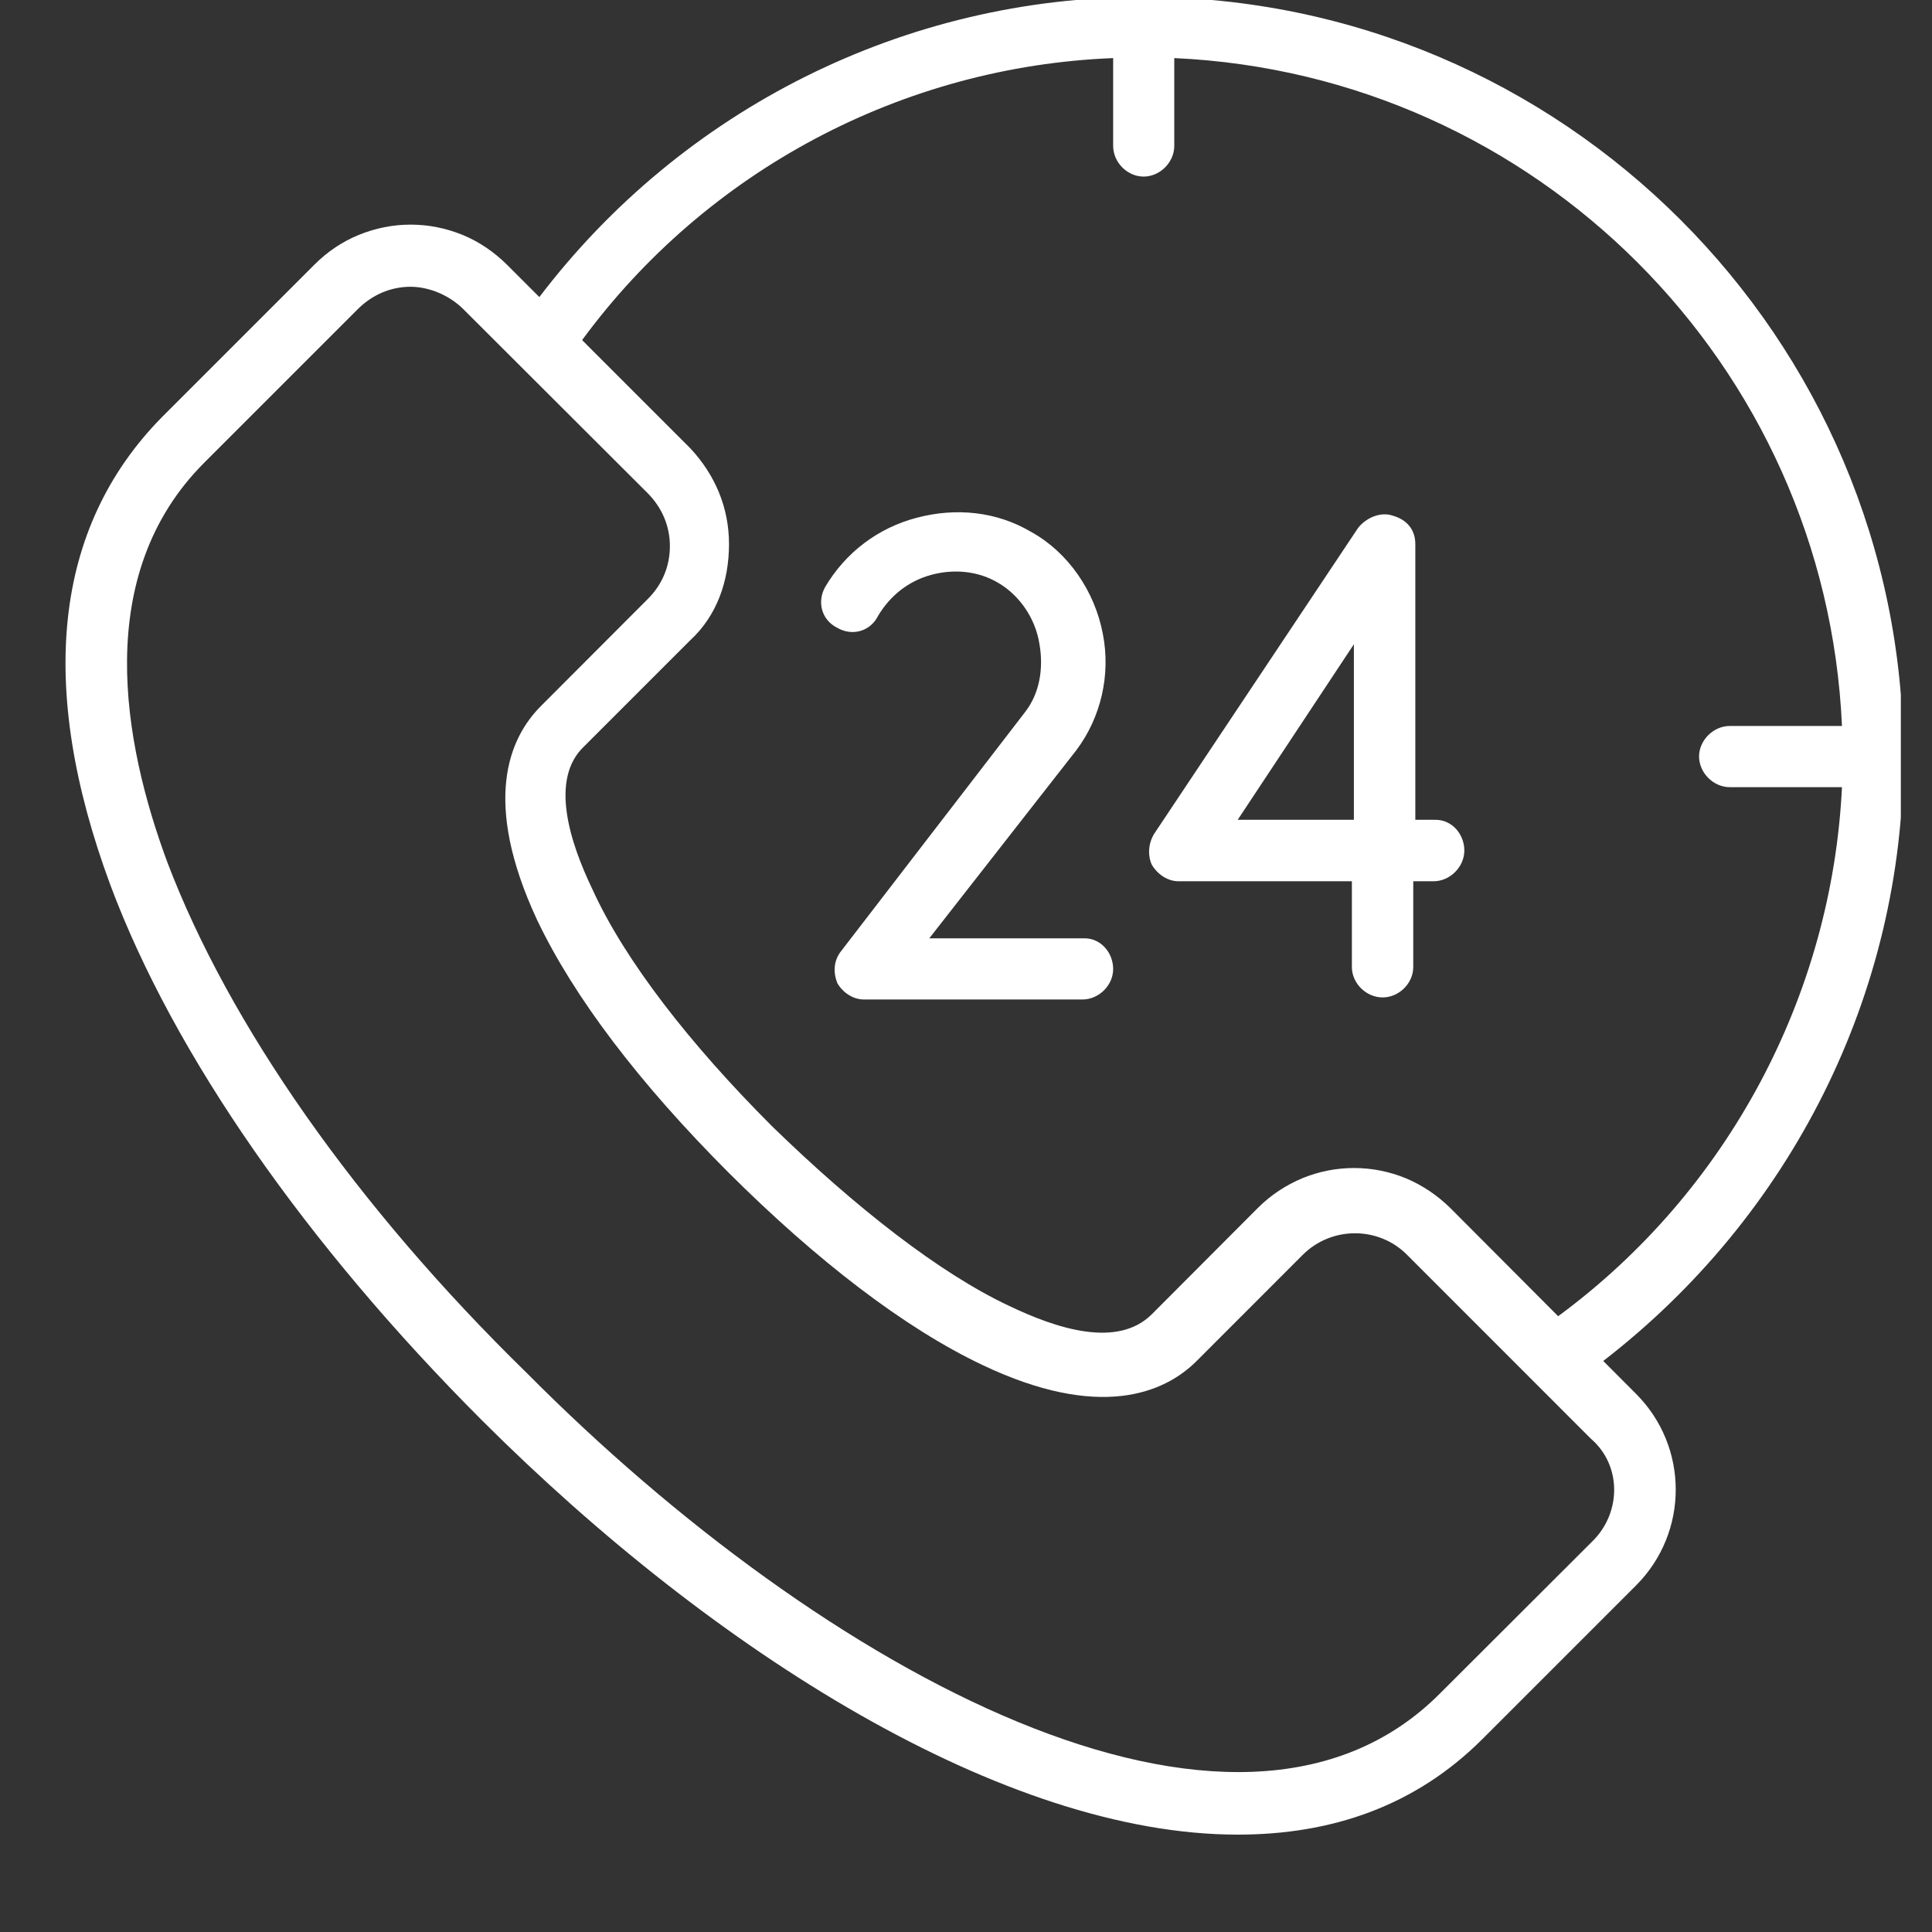
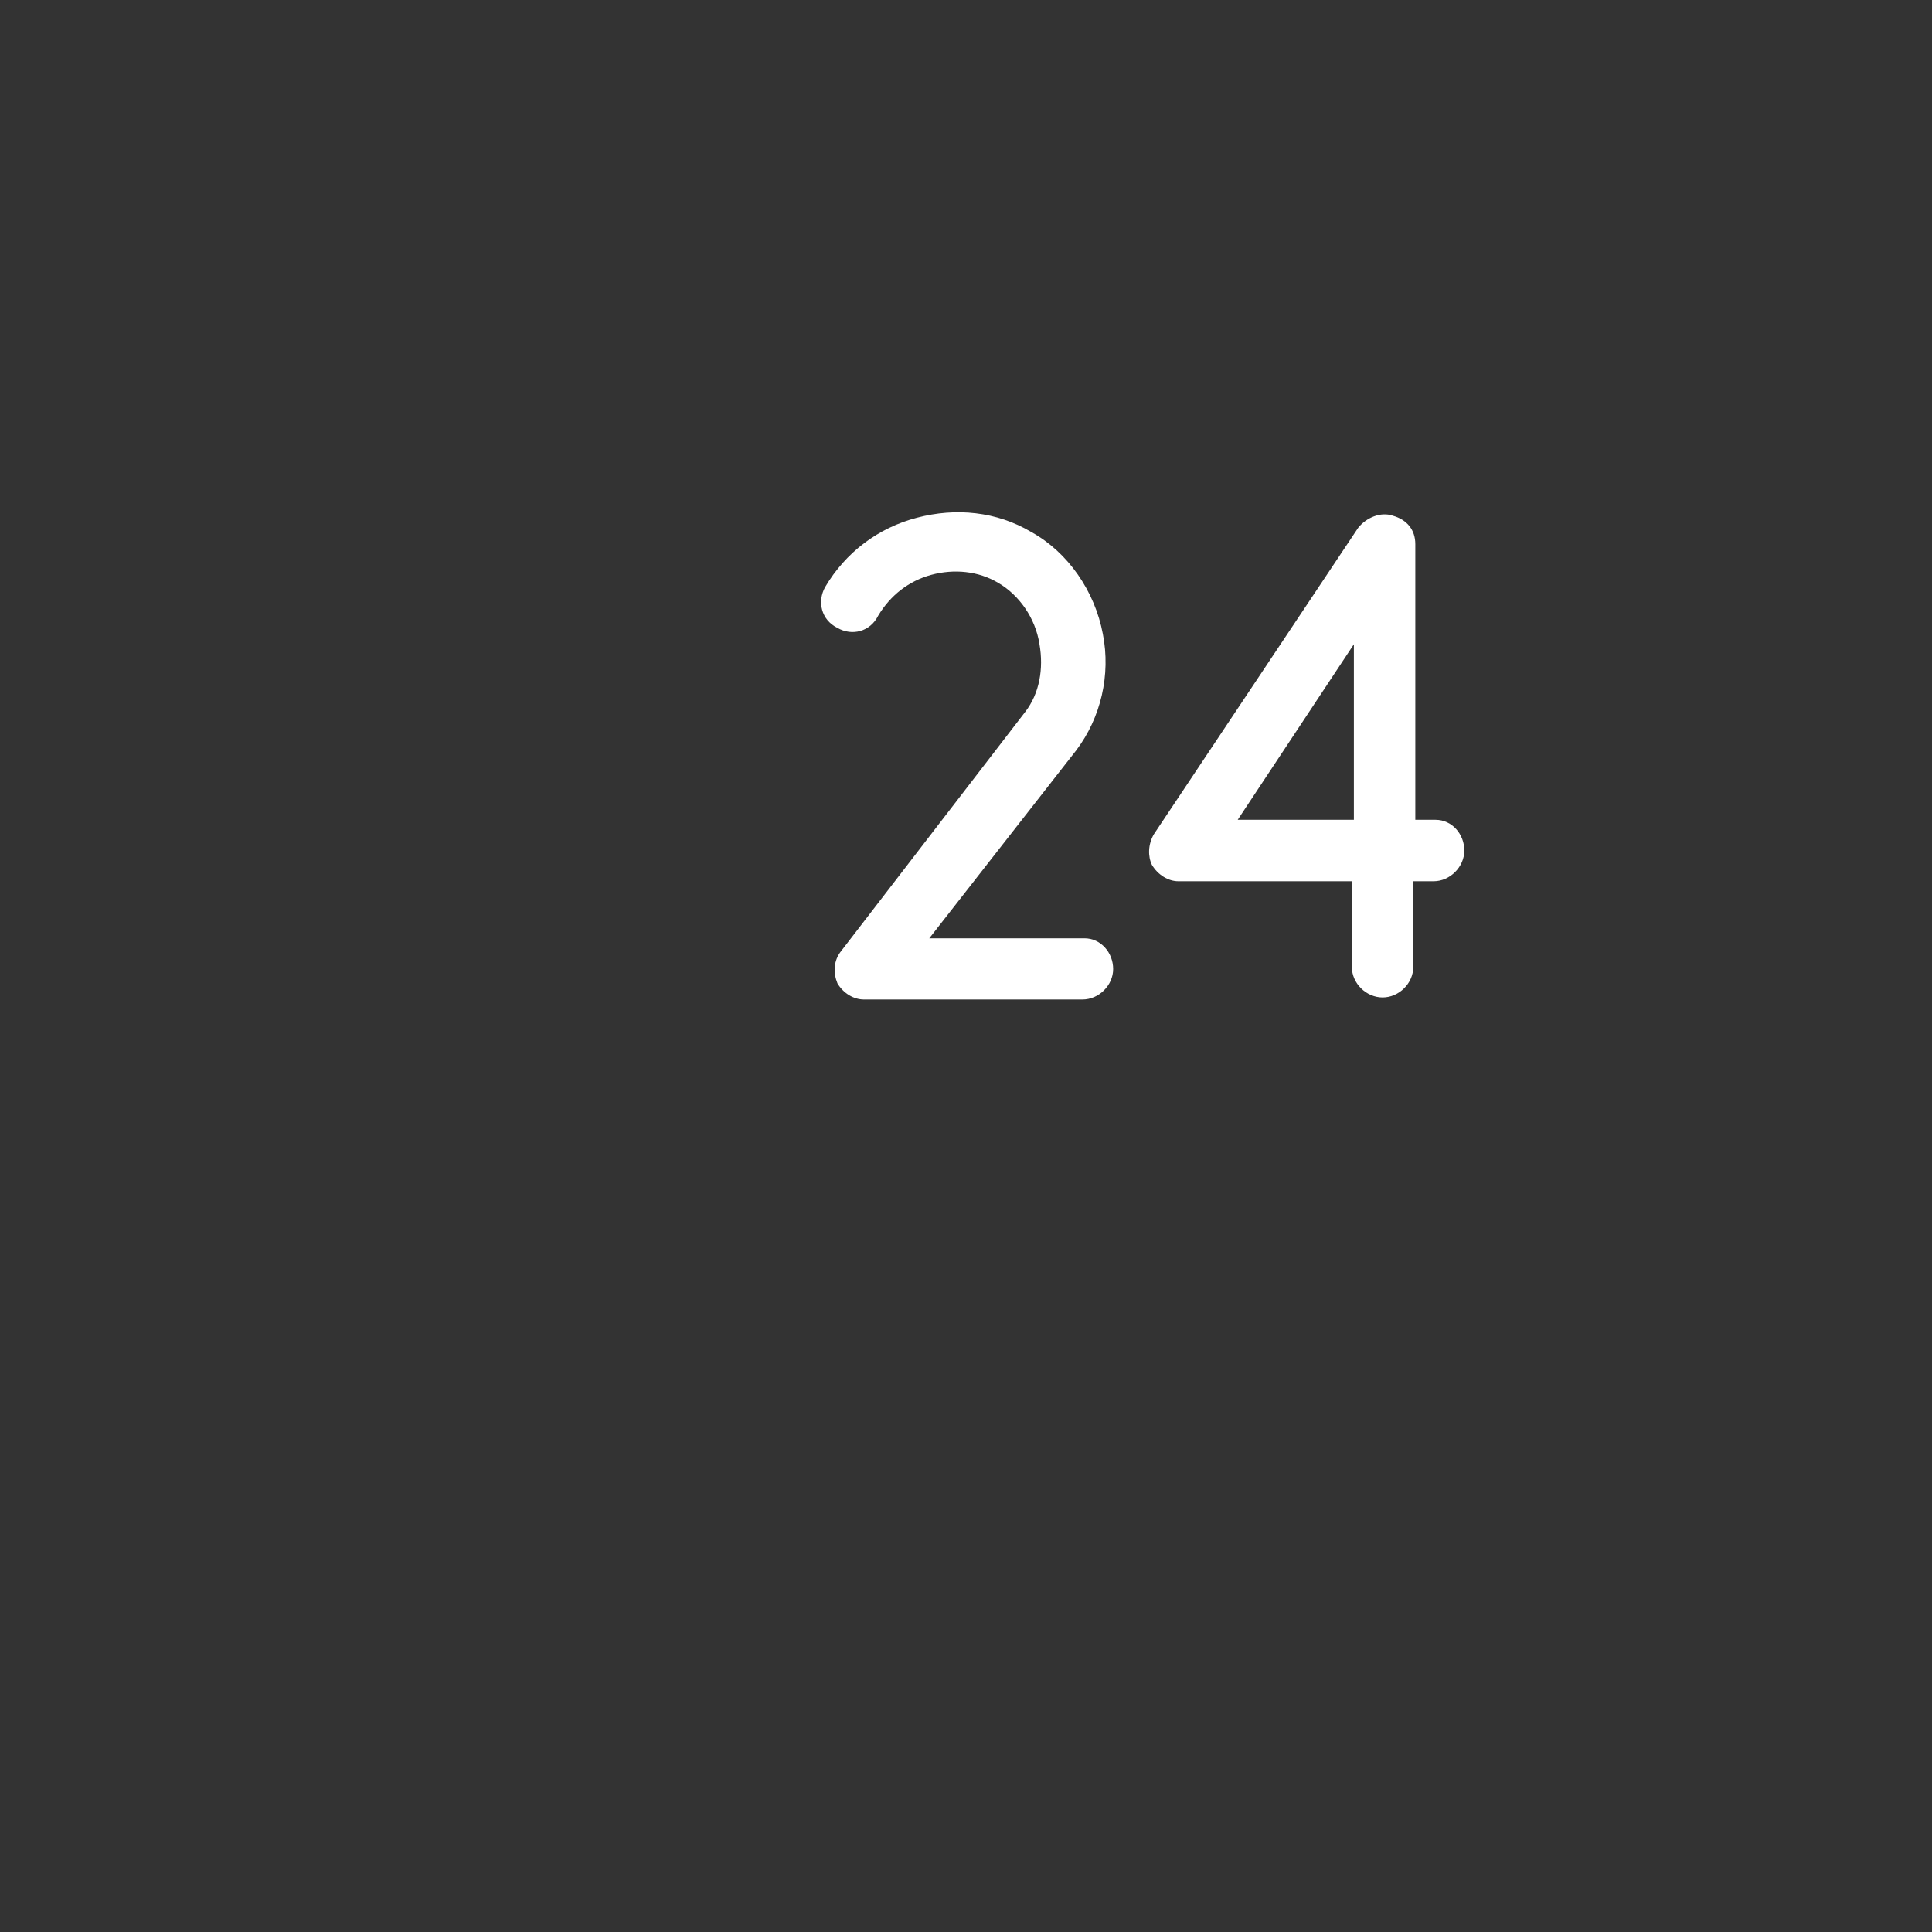
<svg xmlns="http://www.w3.org/2000/svg" width="40" zoomAndPan="magnify" viewBox="0 0 30 30" height="40" preserveAspectRatio="xMidYMid meet" version="1.0">
  <rect x="0" y="0" width="30" height="30" fill="#333333" stroke="none" />
  <defs>
    <clipPath id="d4f6880d82">
      <path d="M 1 0 L 29.516 0 L 29.516 29 L 1 29 Z M 1 0 " clip-rule="nonzero" />
    </clipPath>
  </defs>
  <path fill="#ffffff" d="M 16.84 14.57 L 14.43 14.57 L 16.711 11.652 C 17.094 11.145 17.25 10.48 17.125 9.844 C 17 9.18 16.586 8.578 16.016 8.262 C 15.477 7.941 14.844 7.879 14.238 8.039 C 13.637 8.195 13.129 8.578 12.812 9.117 C 12.688 9.34 12.75 9.625 13.004 9.75 C 13.227 9.879 13.512 9.812 13.637 9.559 C 13.828 9.242 14.113 9.02 14.461 8.926 C 14.809 8.832 15.191 8.863 15.508 9.055 C 15.824 9.242 16.078 9.594 16.141 10.004 C 16.207 10.383 16.141 10.766 15.922 11.051 L 13.066 14.762 C 12.938 14.918 12.938 15.109 13.004 15.27 C 13.098 15.426 13.258 15.52 13.414 15.52 L 16.809 15.52 C 17.062 15.52 17.285 15.301 17.285 15.047 C 17.285 14.793 17.094 14.57 16.84 14.57 M 22.293 12.73 L 21.977 12.73 L 21.977 8.449 C 21.977 8.227 21.848 8.07 21.629 8.008 C 21.438 7.941 21.215 8.039 21.09 8.195 L 17.918 12.953 C 17.824 13.113 17.824 13.301 17.887 13.43 C 17.98 13.586 18.141 13.684 18.297 13.684 L 20.992 13.684 L 20.992 15.016 C 20.992 15.27 21.215 15.488 21.469 15.488 C 21.723 15.488 21.945 15.27 21.945 15.016 L 21.945 13.684 L 22.262 13.684 C 22.516 13.684 22.738 13.461 22.738 13.207 C 22.738 12.953 22.547 12.73 22.293 12.73 M 21.023 12.73 L 19.219 12.73 L 21.023 10.004 Z M 21.023 12.73 " fill-opacity="1" fill-rule="nonzero" />
  <g clip-path="url(#d4f6880d82)">
-     <path fill="#ffffff" d="M 29.555 11.746 C 29.555 5.246 24.258 -0.047 17.758 -0.047 C 14.051 -0.047 10.594 1.695 8.375 4.613 L 7.867 4.105 C 7.668 3.91 7.441 3.754 7.184 3.648 C 6.926 3.543 6.656 3.488 6.375 3.488 C 6.098 3.488 5.828 3.543 5.57 3.648 C 5.312 3.754 5.082 3.91 4.887 4.105 L 2.508 6.484 C 0.828 8.195 0.574 10.668 1.715 13.746 C 2.699 16.379 4.758 19.328 7.484 22.055 C 11.102 25.668 15.602 28.488 19.219 28.488 C 20.676 28.488 21.977 28.047 23.023 27 L 25.402 24.621 C 26.227 23.797 26.227 22.465 25.402 21.641 L 24.895 21.133 C 27.812 18.883 29.555 15.426 29.555 11.746 M 24.734 23.926 L 22.355 26.301 C 19.188 29.473 12.781 25.953 8.184 21.324 C 5.52 18.723 3.555 15.902 2.602 13.398 C 1.906 11.527 1.43 8.926 3.172 7.184 L 5.551 4.805 C 5.773 4.582 6.059 4.453 6.375 4.453 C 6.66 4.453 6.977 4.582 7.199 4.805 L 10.055 7.656 C 10.277 7.879 10.402 8.164 10.402 8.48 C 10.402 8.801 10.277 9.086 10.055 9.305 L 8.406 10.957 C 7.898 11.461 7.484 12.445 8.34 14.285 C 8.914 15.488 9.926 16.82 11.32 18.215 C 12.688 19.578 14.051 20.625 15.254 21.195 C 17.062 22.055 18.074 21.641 18.582 21.133 L 20.23 19.484 C 20.676 19.039 21.406 19.039 21.848 19.484 L 24.703 22.34 C 25.18 22.75 25.18 23.48 24.734 23.926 M 24.195 20.438 L 22.516 18.754 C 22.316 18.559 22.09 18.406 21.832 18.297 C 21.574 18.191 21.305 18.137 21.023 18.137 C 20.746 18.137 20.477 18.191 20.219 18.297 C 19.961 18.406 19.73 18.559 19.535 18.754 L 17.887 20.406 C 17.348 20.945 16.395 20.625 15.668 20.277 C 14.59 19.77 13.289 18.754 11.988 17.488 C 10.719 16.219 9.703 14.918 9.199 13.809 C 8.848 13.078 8.531 12.098 9.07 11.59 L 10.719 9.941 C 11.133 9.559 11.32 9.02 11.32 8.449 C 11.32 7.879 11.102 7.371 10.719 6.961 L 9.039 5.281 C 10.973 2.648 14.016 1.031 17.285 0.902 L 17.285 2.266 C 17.285 2.52 17.504 2.742 17.758 2.742 C 18.012 2.742 18.234 2.52 18.234 2.266 L 18.234 0.902 C 23.848 1.156 28.352 5.66 28.602 11.273 L 26.859 11.273 C 26.605 11.273 26.383 11.496 26.383 11.746 C 26.383 12 26.605 12.223 26.859 12.223 L 28.602 12.223 C 28.445 15.457 26.828 18.5 24.195 20.438 " fill-opacity="1" fill-rule="nonzero" />
-   </g>
+     </g>
</svg>